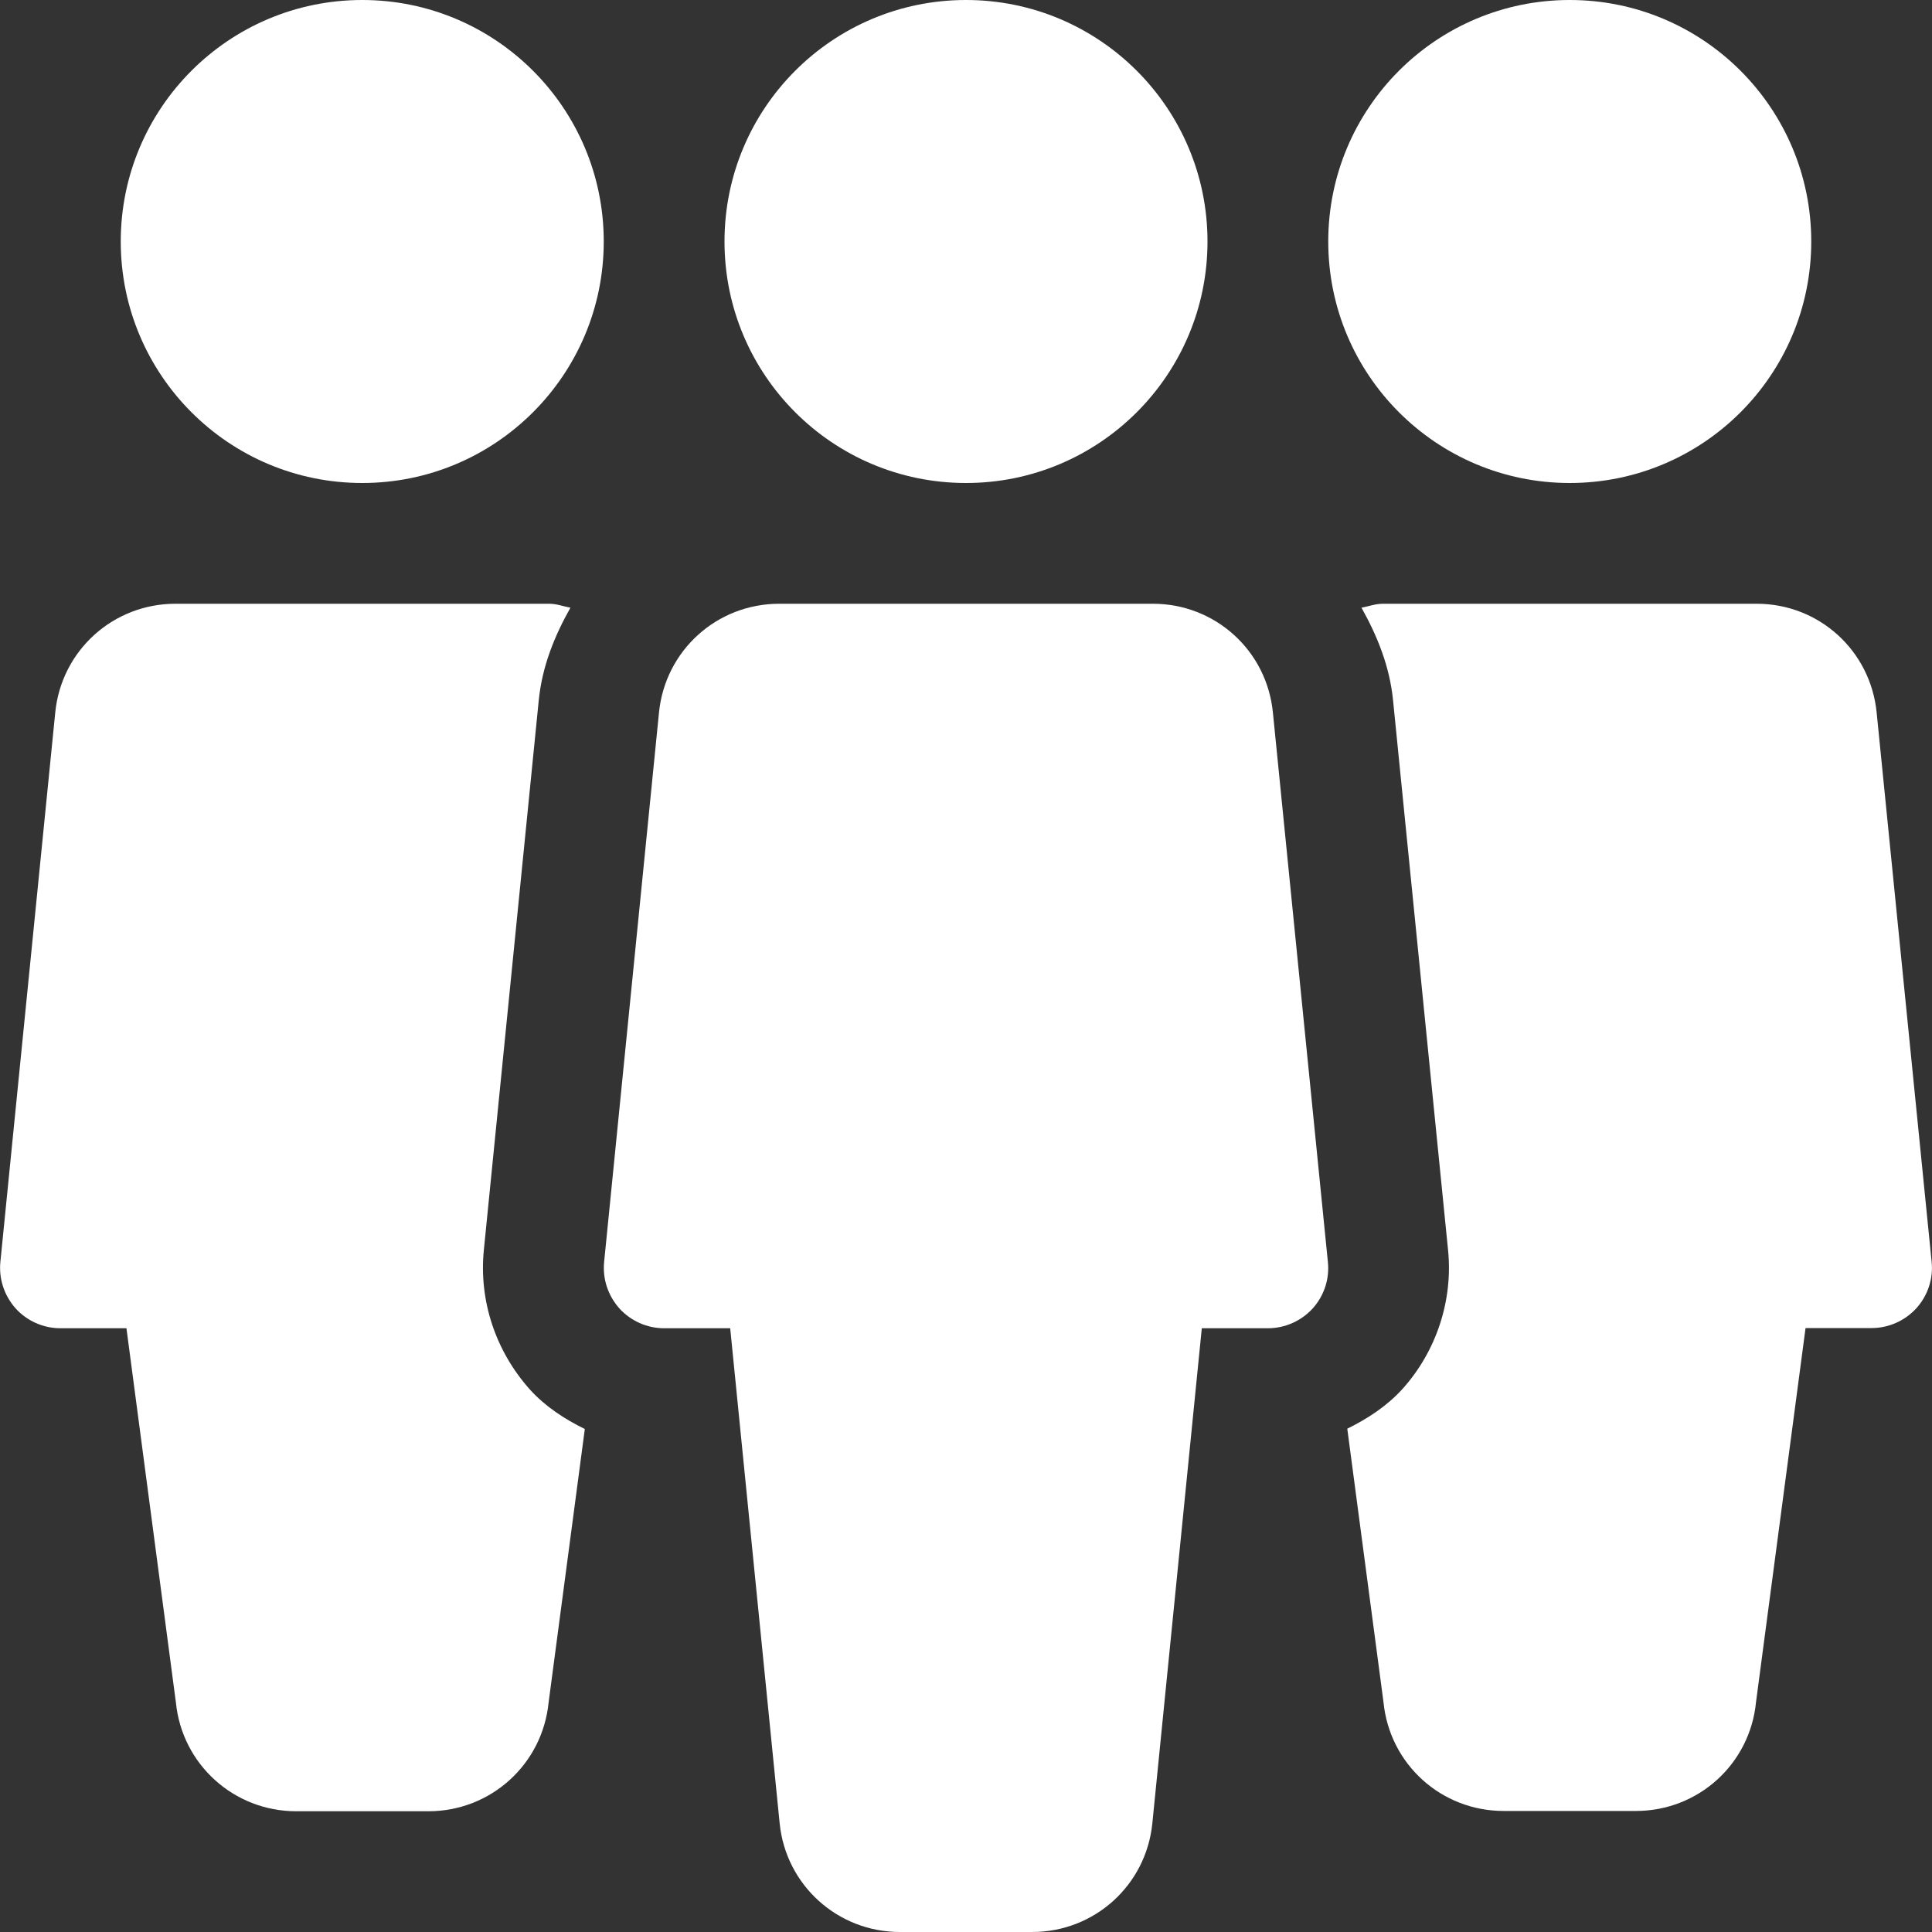
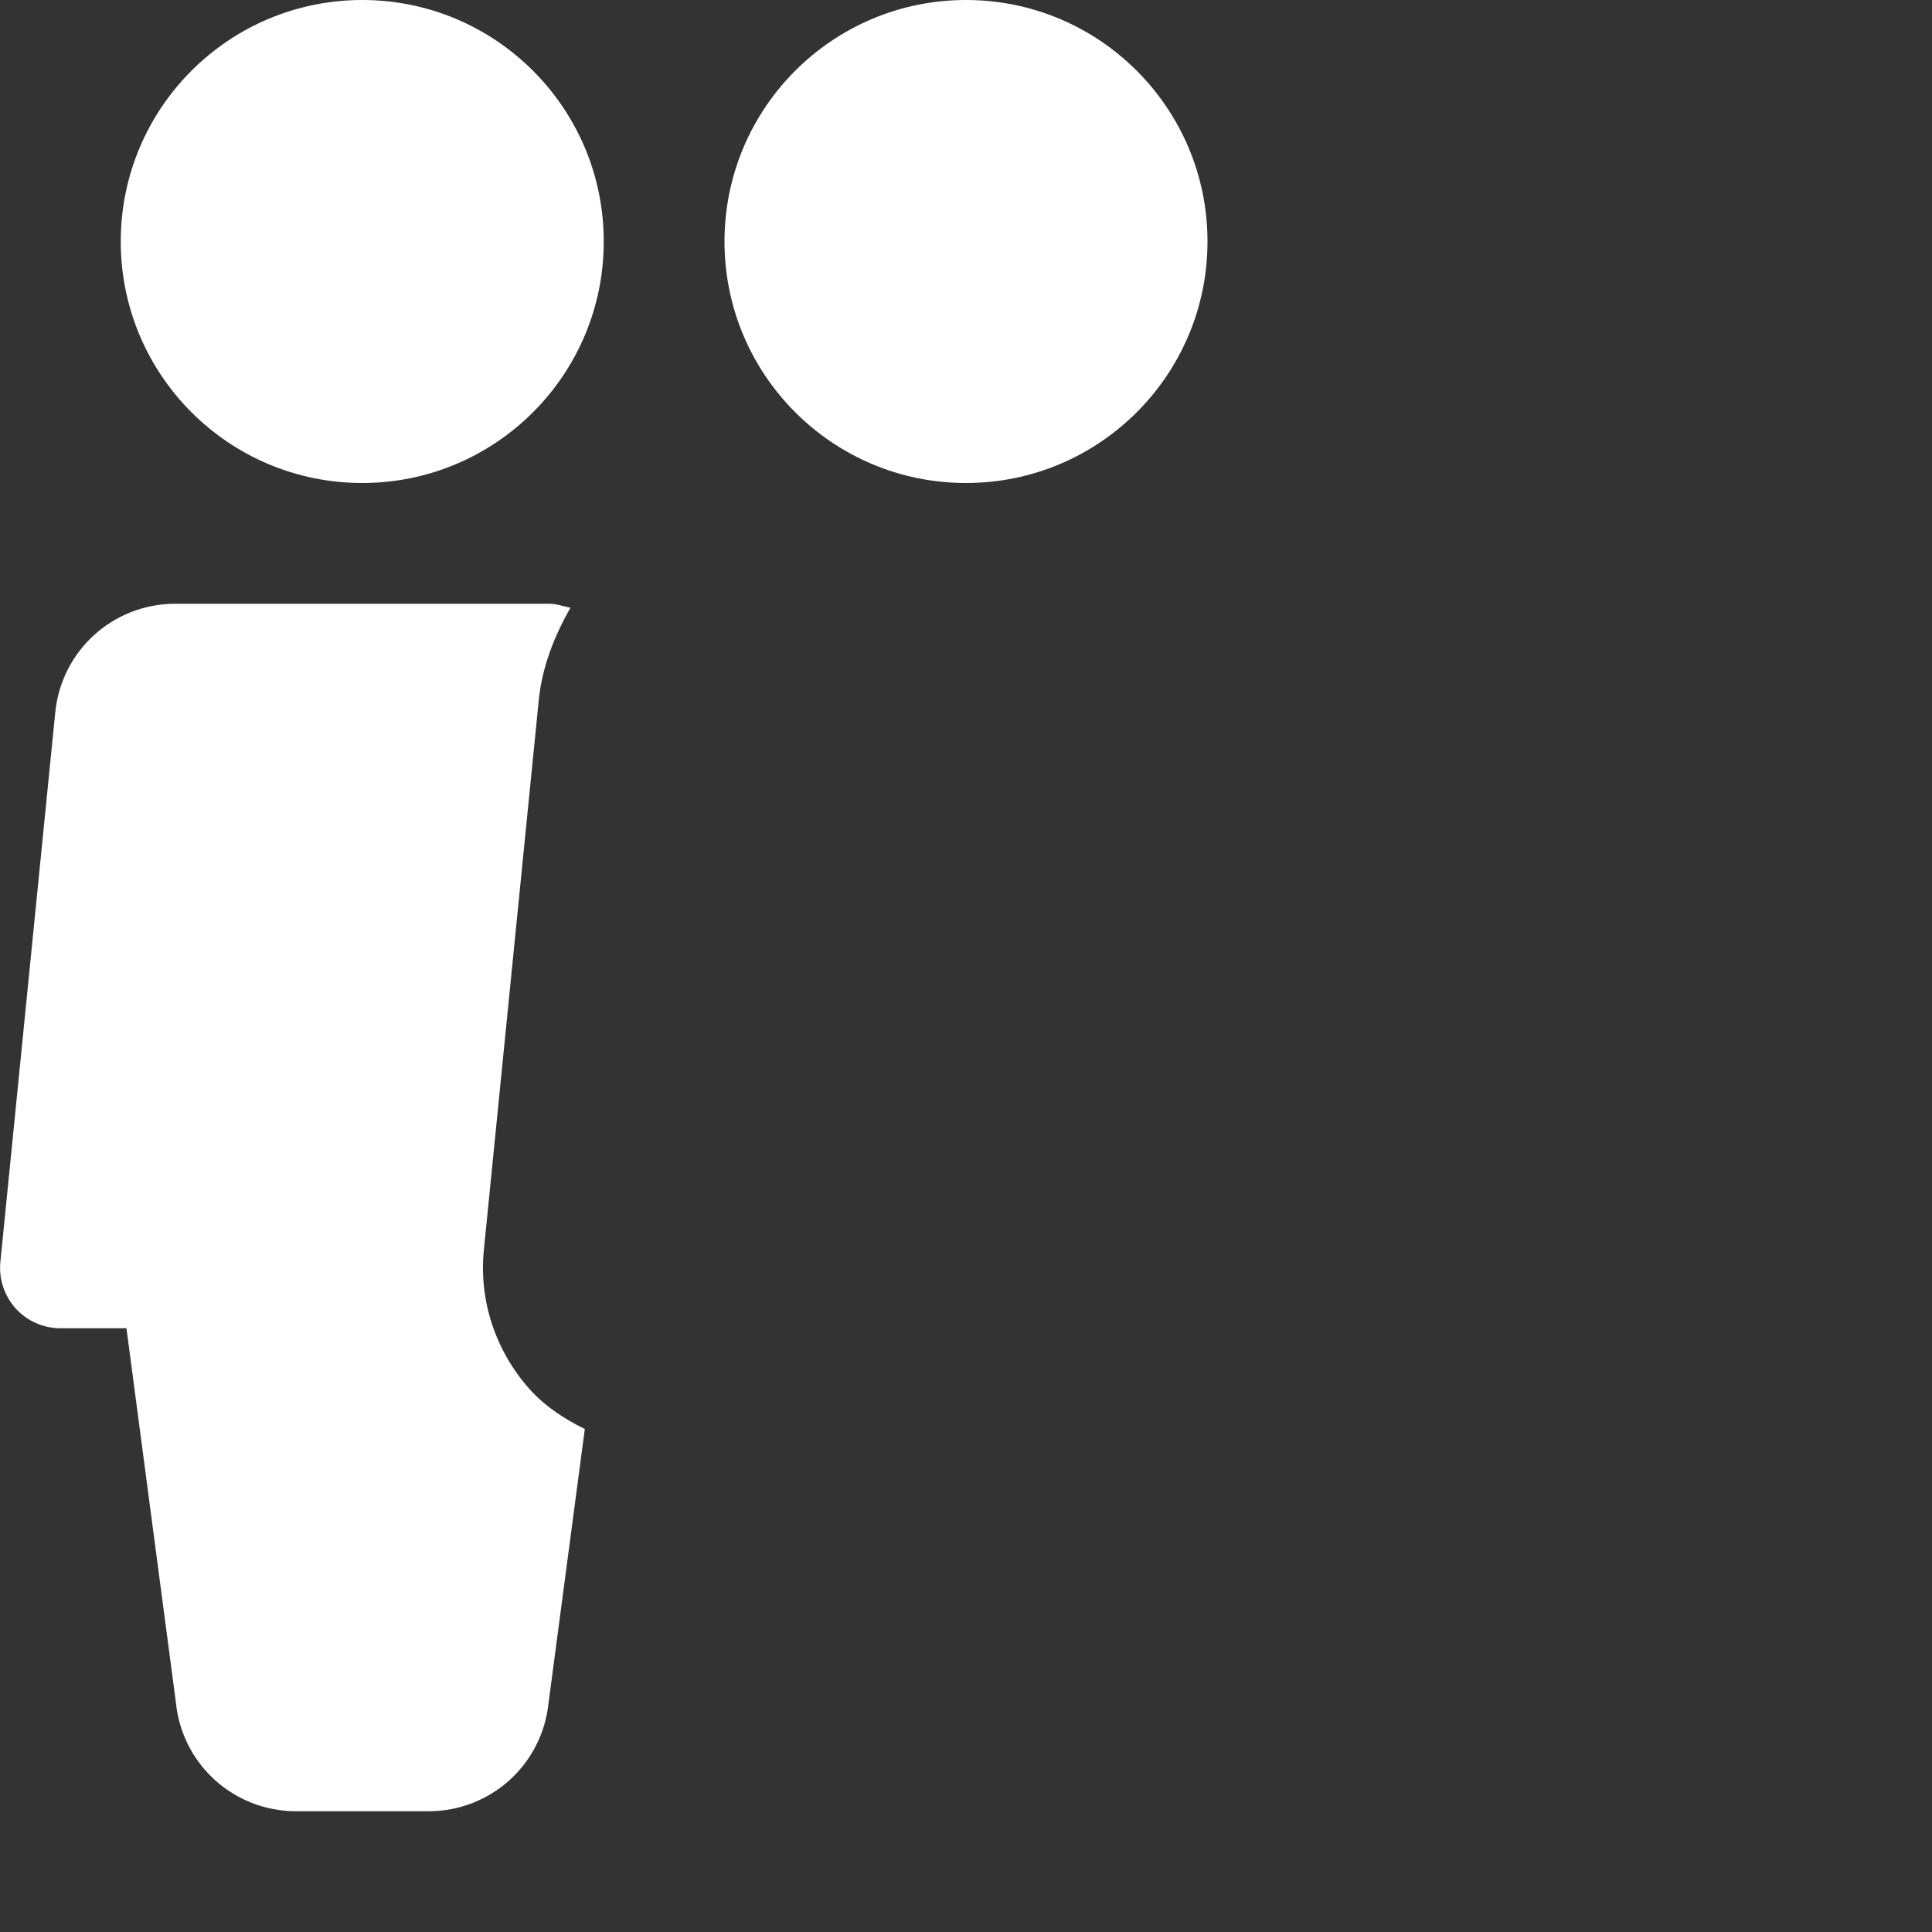
<svg xmlns="http://www.w3.org/2000/svg" width="20" height="20" viewBox="0 0 20 20" fill="none">
  <rect x="0" y="0" width="20" height="20" fill="#333333" stroke="none" />
  <g clip-path="url(#clip0_20_1129)">
    <path d="M3.75 5C5.13 5 6.25 3.881 6.25 2.5C6.25 1.119 5.13 0 3.75 0C2.369 0 1.25 1.119 1.25 2.5C1.25 3.881 2.369 5 3.75 5Z" fill="white" />
-     <path d="M16.25 5C17.631 5 18.75 3.881 18.75 2.5C18.75 1.119 17.631 0 16.25 0C14.869 0 13.75 1.119 13.75 2.5C13.75 3.881 14.869 5 16.25 5Z" fill="white" />
    <path d="M10 5C11.38 5 12.5 3.881 12.5 2.5C12.5 1.119 11.38 0 10 0C8.619 0 7.5 1.119 7.5 2.5C7.5 3.881 8.619 5 10 5Z" fill="white" />
-     <path d="M13.746 13.062L13.177 7.376C13.114 6.734 12.579 6.25 11.935 6.25H8.066C7.421 6.25 6.886 6.734 6.822 7.375L6.254 13.062C6.236 13.239 6.294 13.412 6.412 13.545C6.53 13.675 6.699 13.75 6.875 13.75H7.559L8.071 18.875C8.135 19.515 8.671 20 9.316 20H10.685C11.33 20 11.865 19.515 11.929 18.875L12.441 13.75H13.125C13.302 13.75 13.47 13.675 13.589 13.545C13.707 13.414 13.765 13.239 13.746 13.062Z" fill="white" />
    <path d="M5.487 14.386C5.129 13.986 4.956 13.463 5.009 12.938L5.577 7.251C5.612 6.897 5.741 6.582 5.905 6.291C5.831 6.277 5.762 6.25 5.685 6.25H1.816C1.171 6.25 0.636 6.734 0.572 7.375L0.004 13.062C-0.014 13.239 0.044 13.412 0.162 13.545C0.28 13.675 0.449 13.75 0.625 13.75H1.309L1.821 17.625C1.885 18.265 2.421 18.75 3.066 18.75H4.435C5.08 18.75 5.615 18.265 5.679 17.625L6.054 14.793C5.844 14.69 5.647 14.562 5.487 14.386Z" fill="white" />
-     <path d="M19.996 13.06L19.427 7.376C19.363 6.734 18.83 6.25 18.185 6.25H14.316C14.237 6.25 14.168 6.277 14.094 6.291C14.257 6.582 14.386 6.897 14.421 7.251L14.99 12.938C15.043 13.457 14.872 13.985 14.518 14.379C14.356 14.557 14.157 14.686 13.947 14.79L14.322 17.622C14.386 18.264 14.921 18.747 15.566 18.747H16.935C17.58 18.747 18.115 18.262 18.178 17.622L18.691 13.748H19.375C19.552 13.748 19.72 13.672 19.838 13.543C19.957 13.411 20.015 13.236 19.996 13.06Z" fill="white" />
  </g>
  <defs>
    <clipPath id="clip0_20_1129">
      <rect width="20" height="20" fill="white" />
    </clipPath>
  </defs>
</svg>